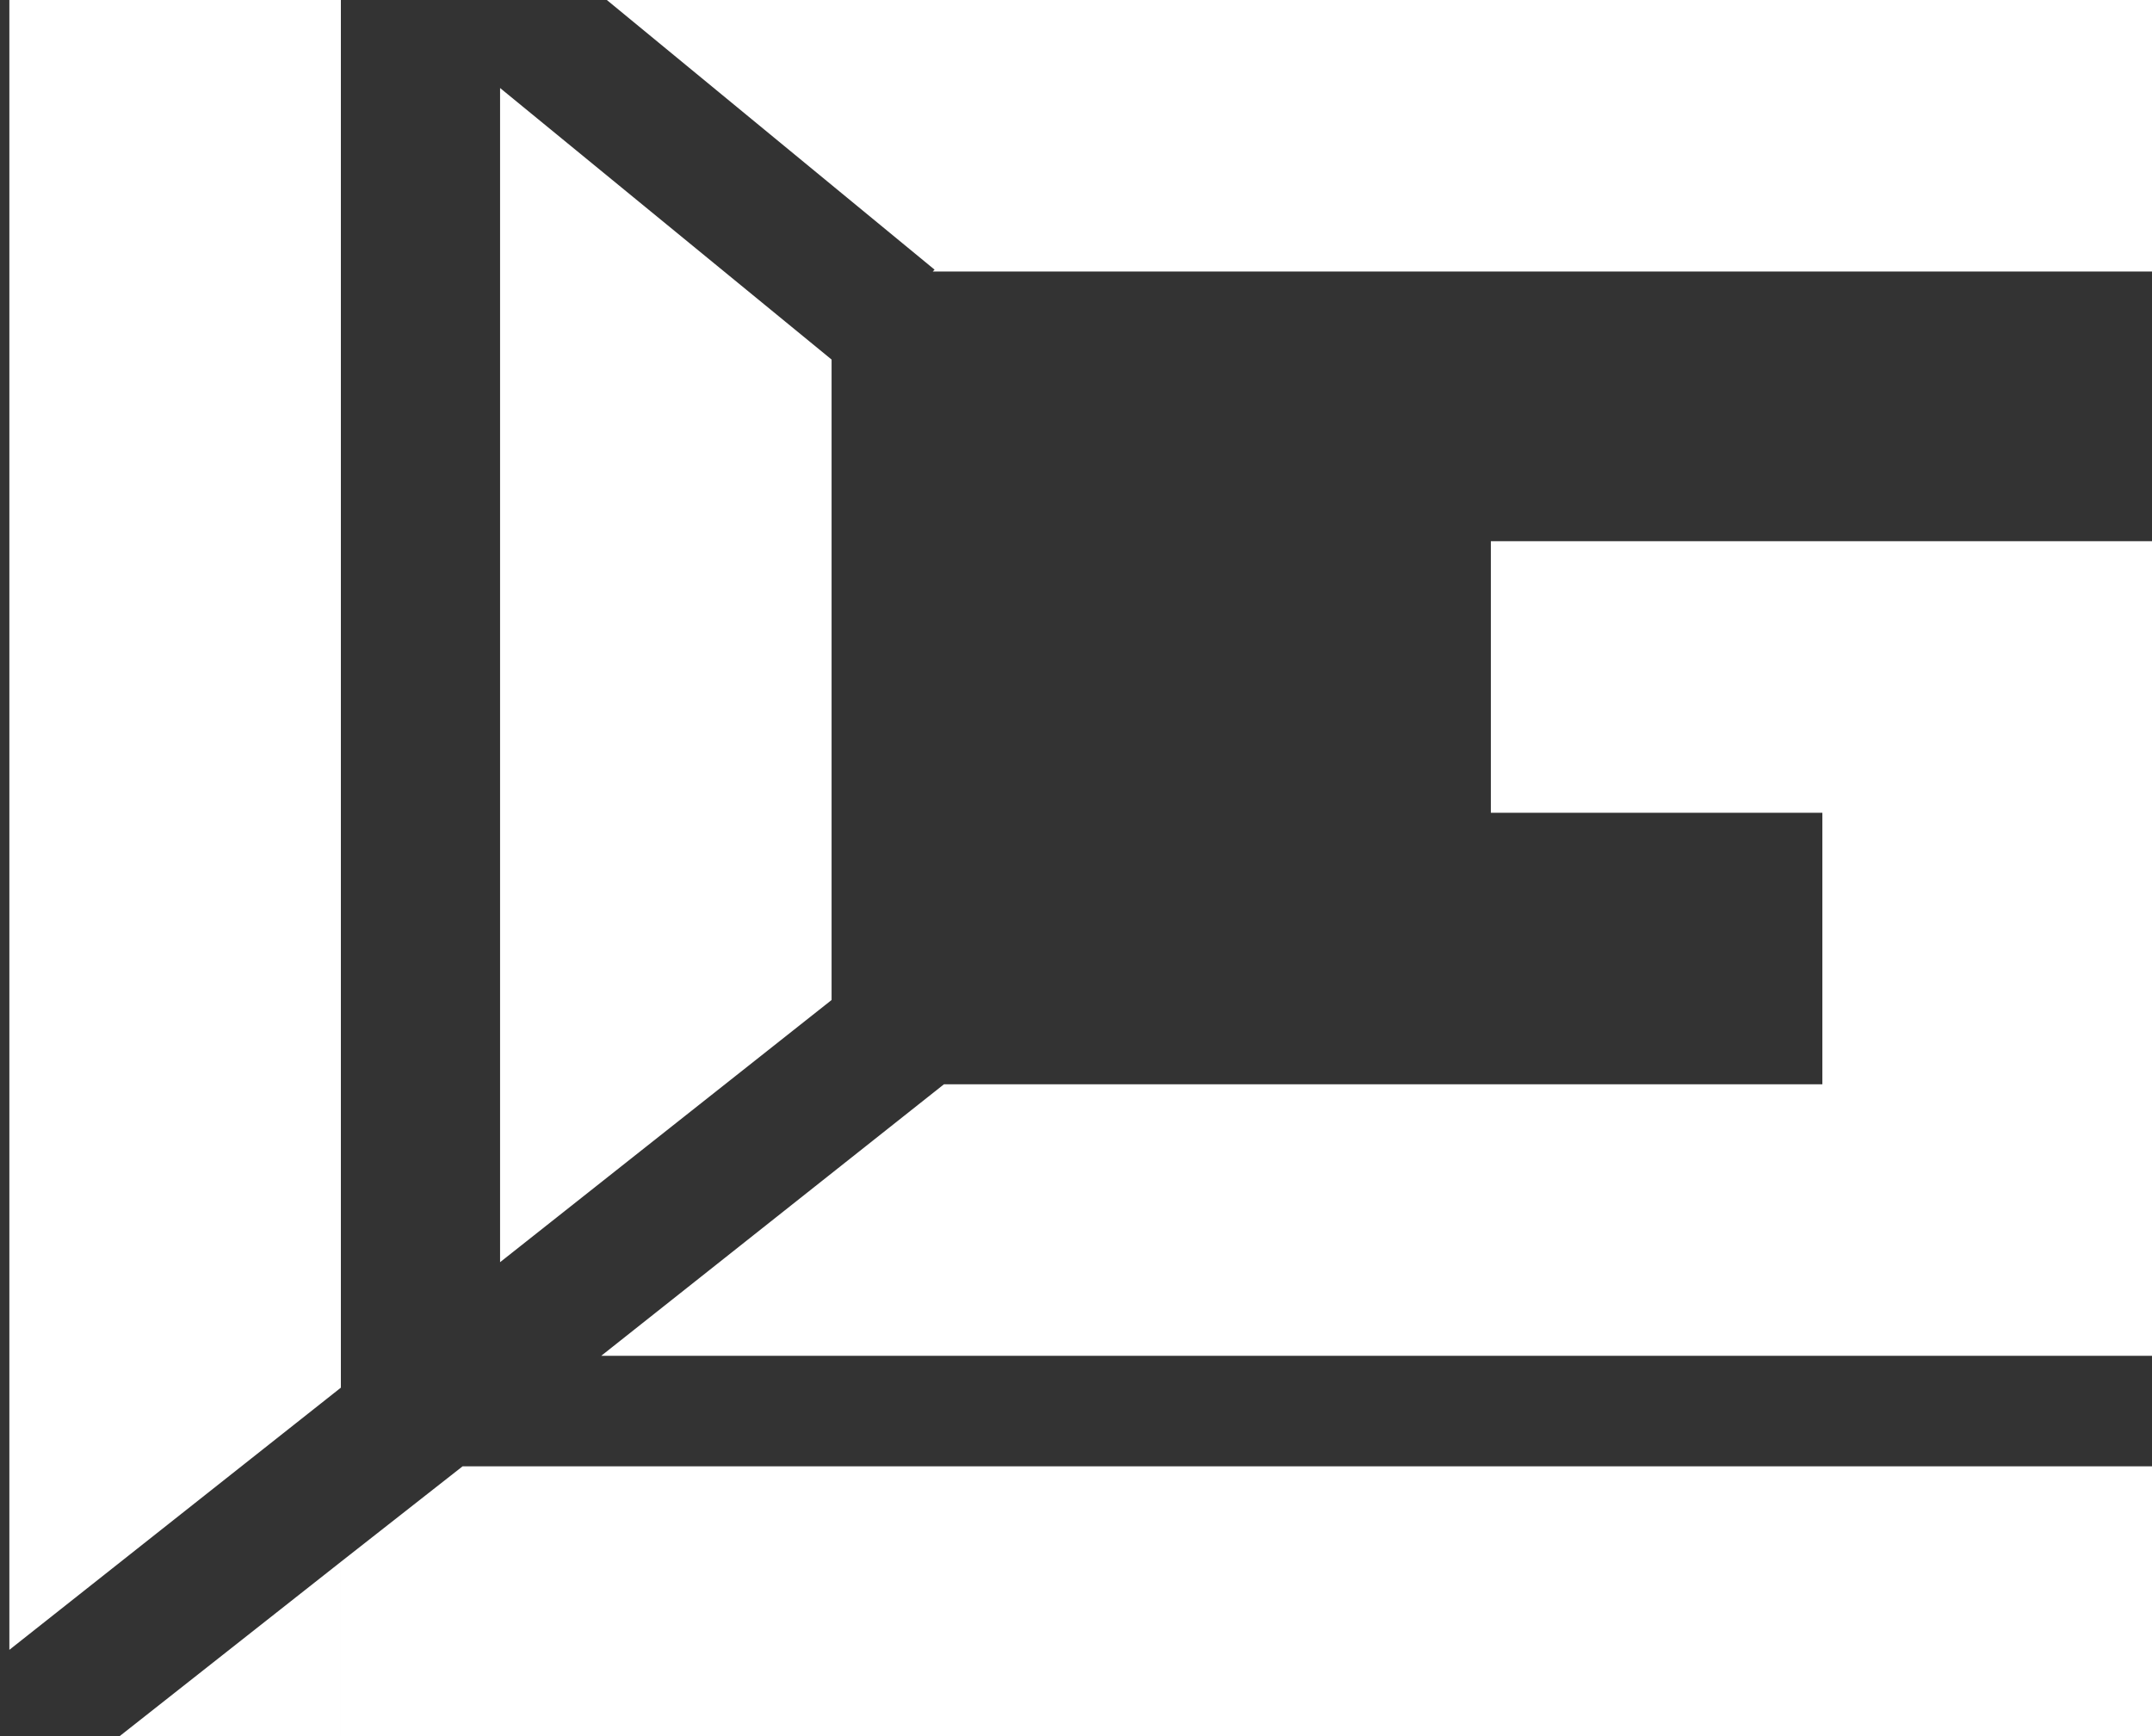
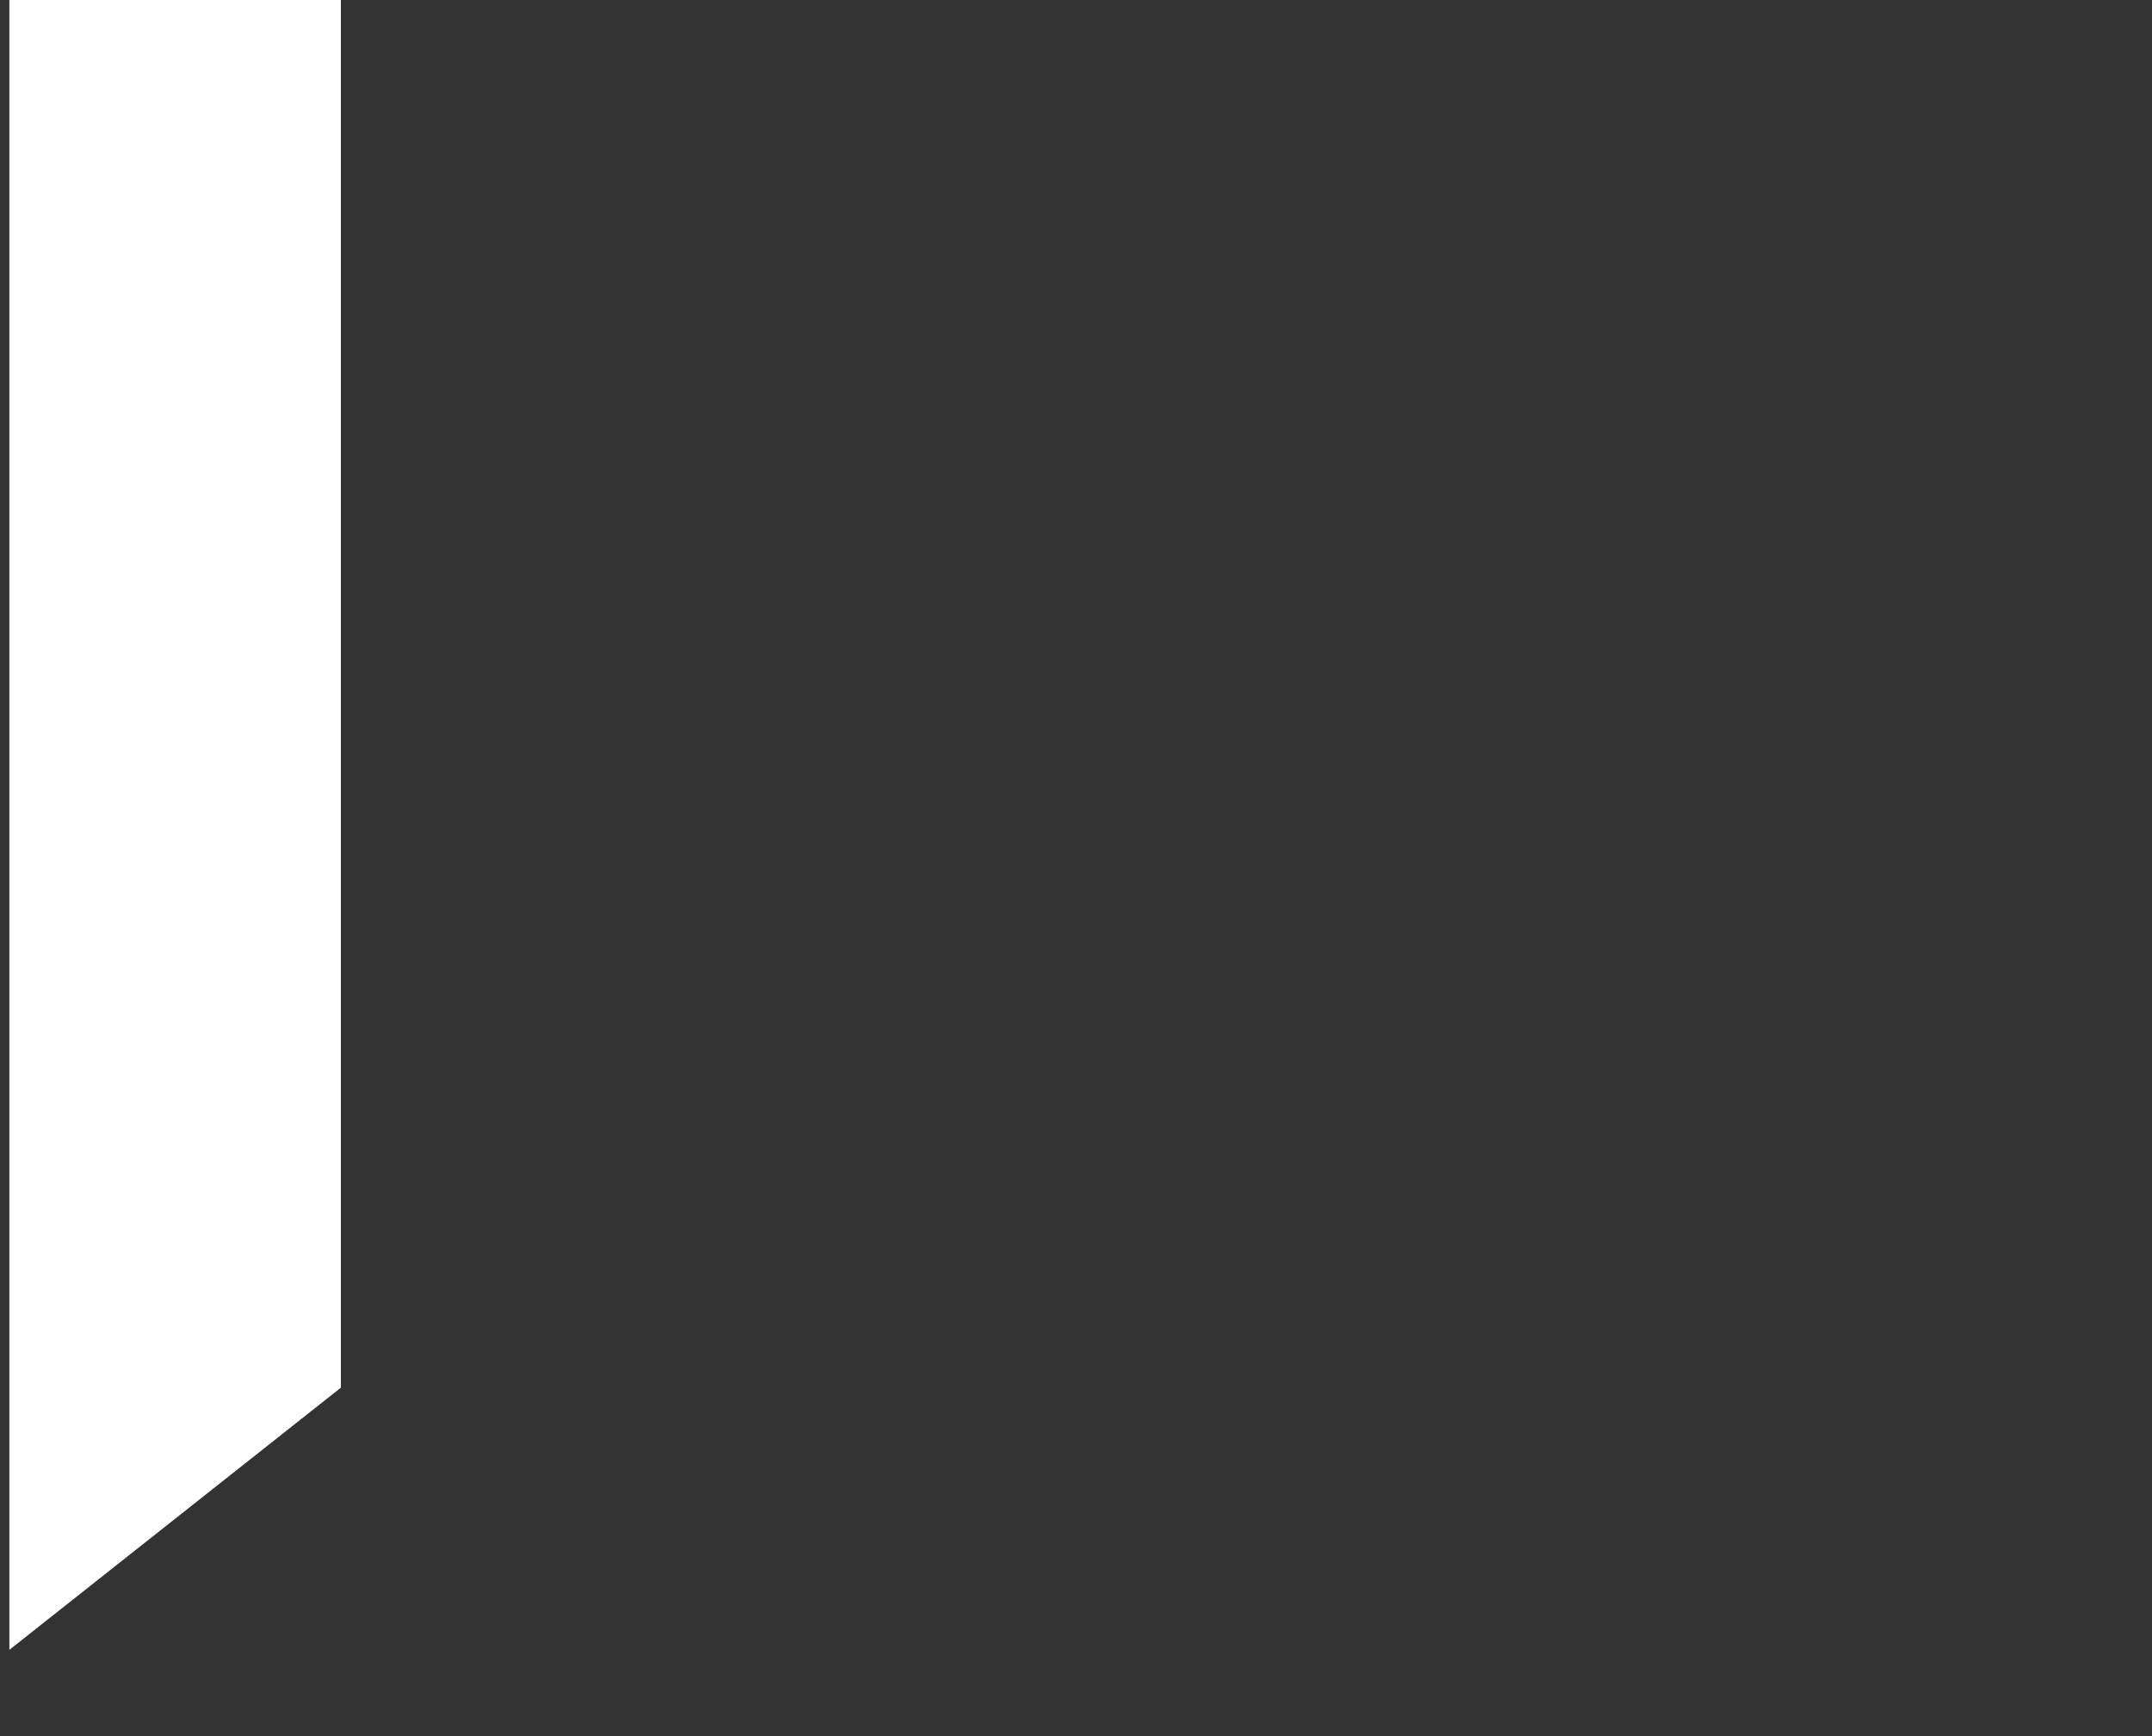
<svg xmlns="http://www.w3.org/2000/svg" version="1.1" id="Capa_1" x="0px" y="0px" viewBox="0 0 114.9 92.7" style="enable-background:new 0 0 114.9 92.7;" xml:space="preserve">
  <rect x="0" y="0" width="114.9" height="92.7" fill="#333333" stroke="none" />
  <style type="text/css">
	.st0{fill:#FFFFFF;}
</style>
  <g>
    <polygon class="st0" points="18.2,0 0.5,0 0.5,88.1 18.2,74.1  " />
-     <polygon class="st0" points="6.4,92.7 18.2,92.7 18.2,83.4  " />
-     <polygon class="st0" points="18.2,83.4 18.2,92.7 114.9,92.7 114.9,78.3 24.7,78.3  " />
-     <polygon class="st0" points="32.4,0 49.9,14.4 49.8,14.5 114.9,14.5 114.9,0  " />
-     <polygon class="st0" points="79.6,43.4 97.3,43.4 97.3,57.9 50.4,57.9 32.1,72.4 114.9,72.4 114.9,28.9 79.6,28.9  " />
-     <polygon class="st0" points="44.4,19.2 26.7,4.7 26.7,67.4 44.4,53.4  " />
  </g>
</svg>